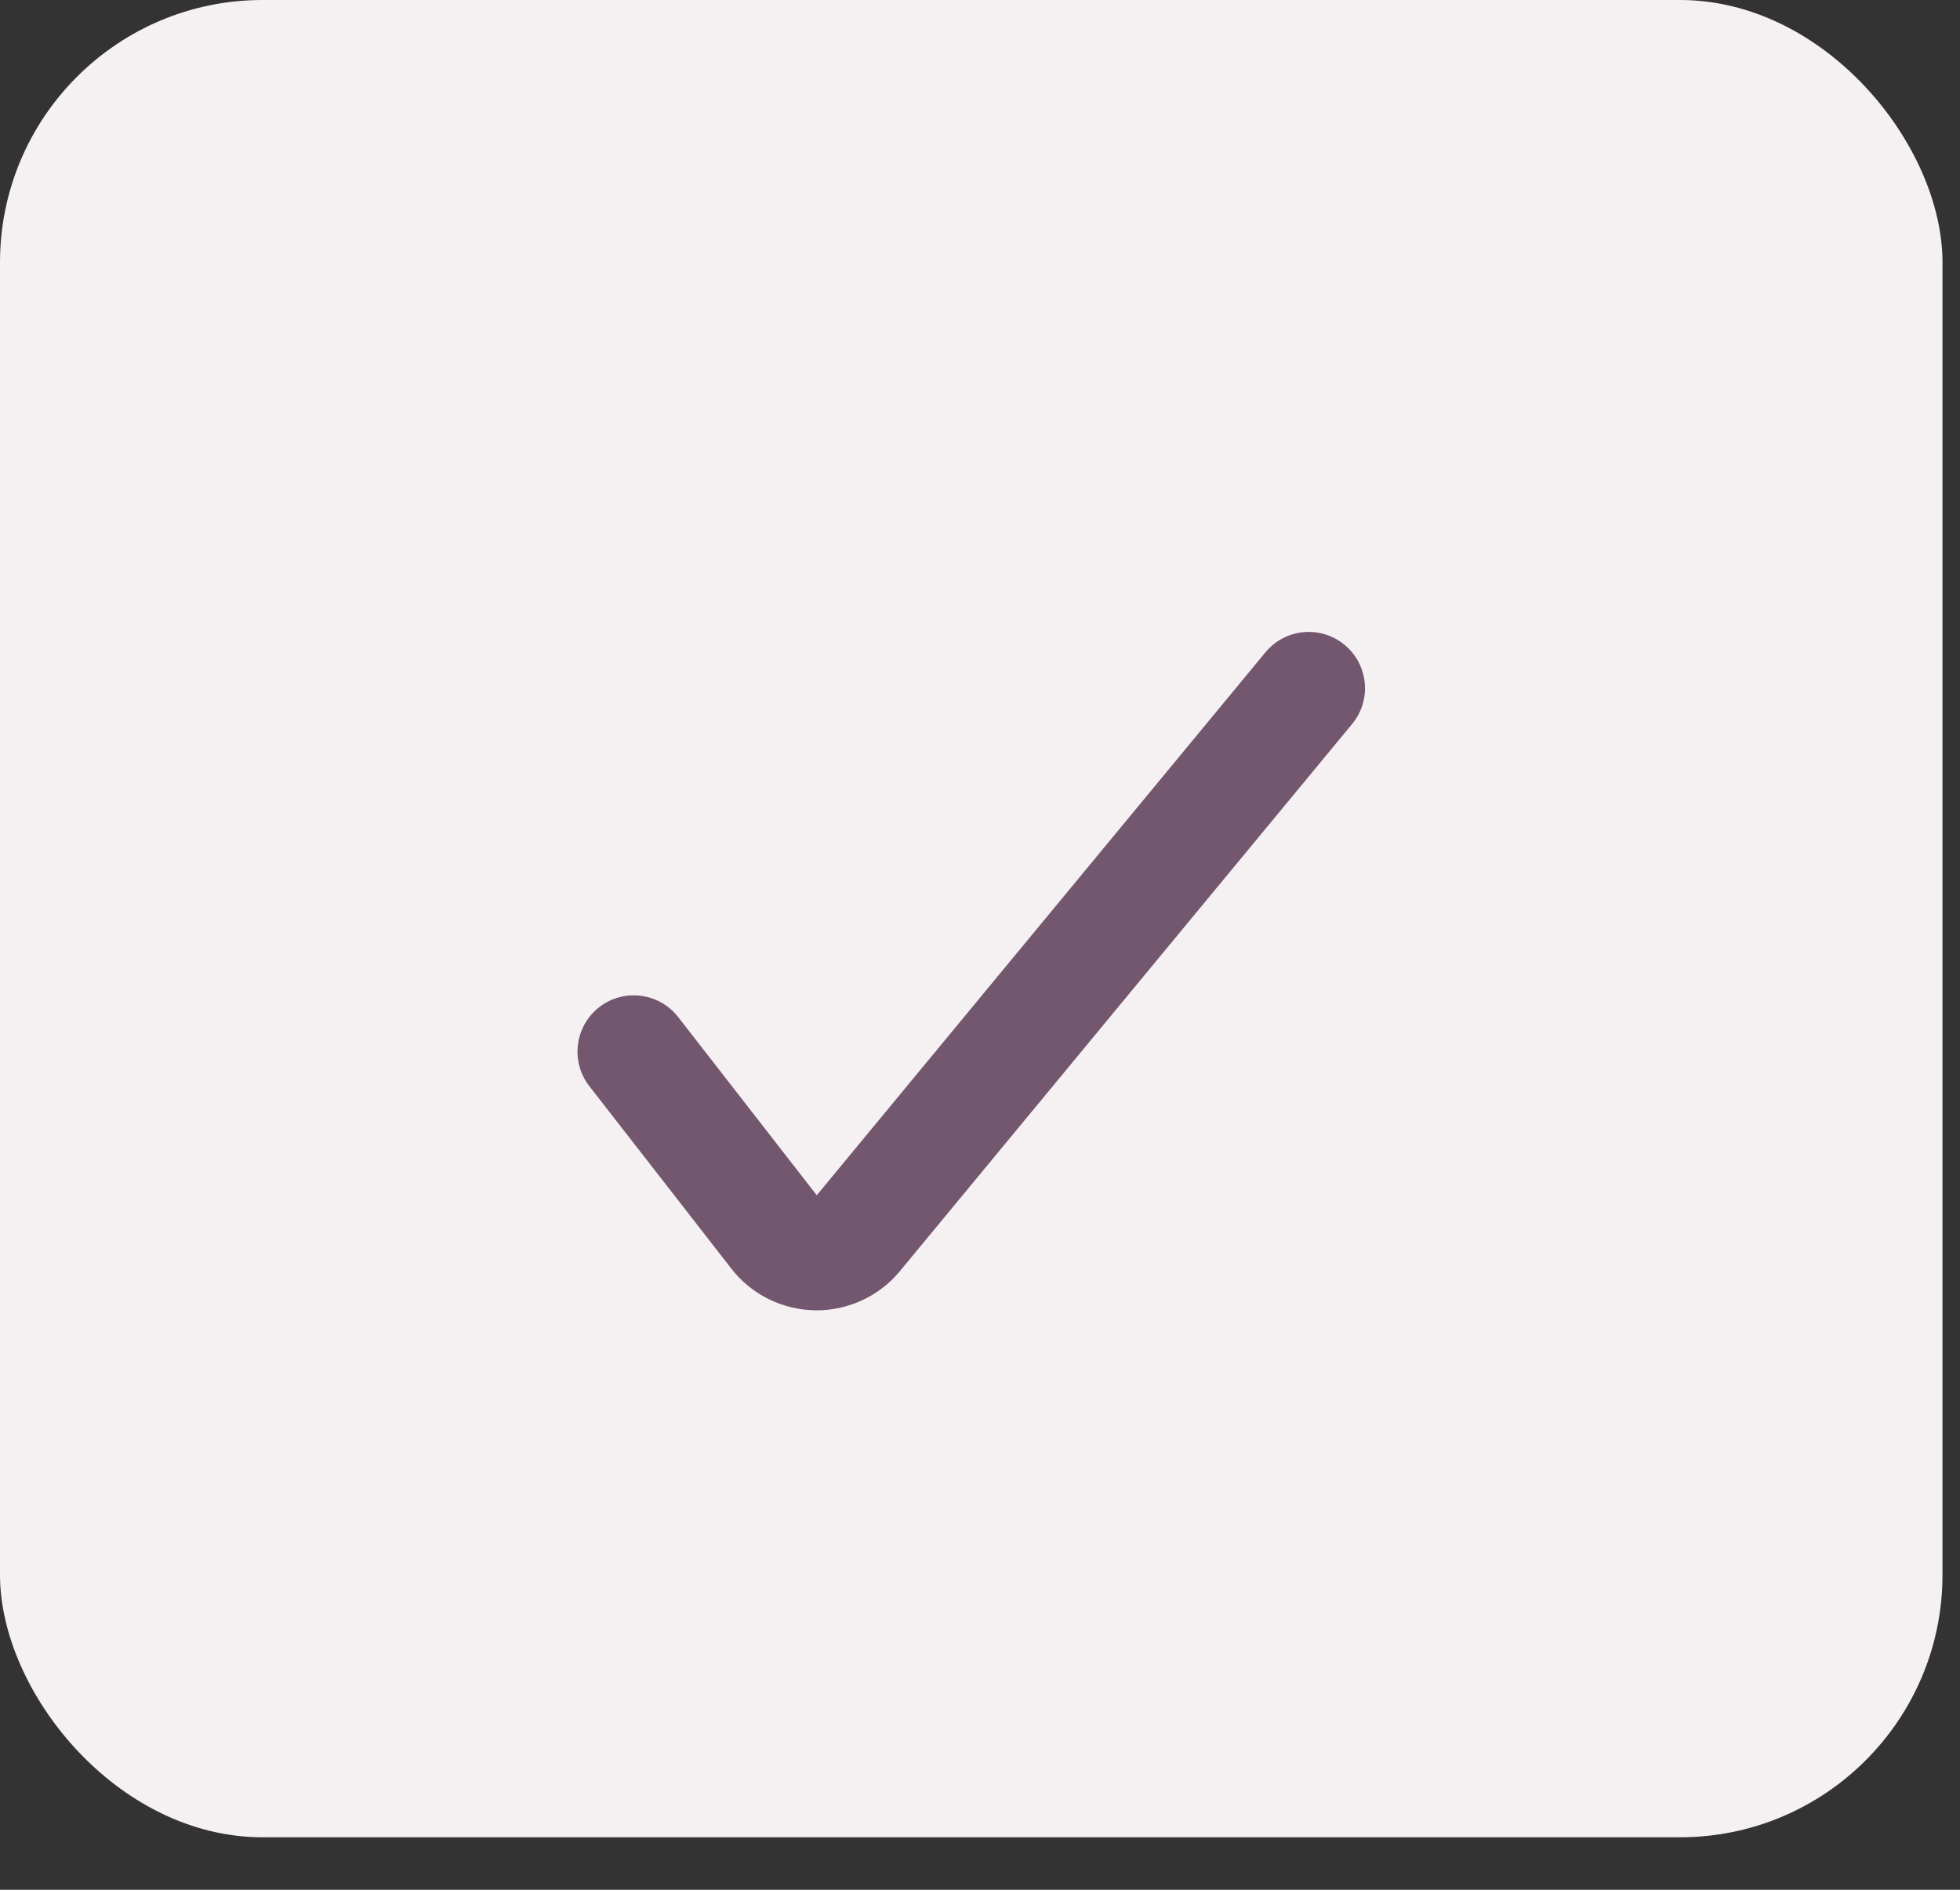
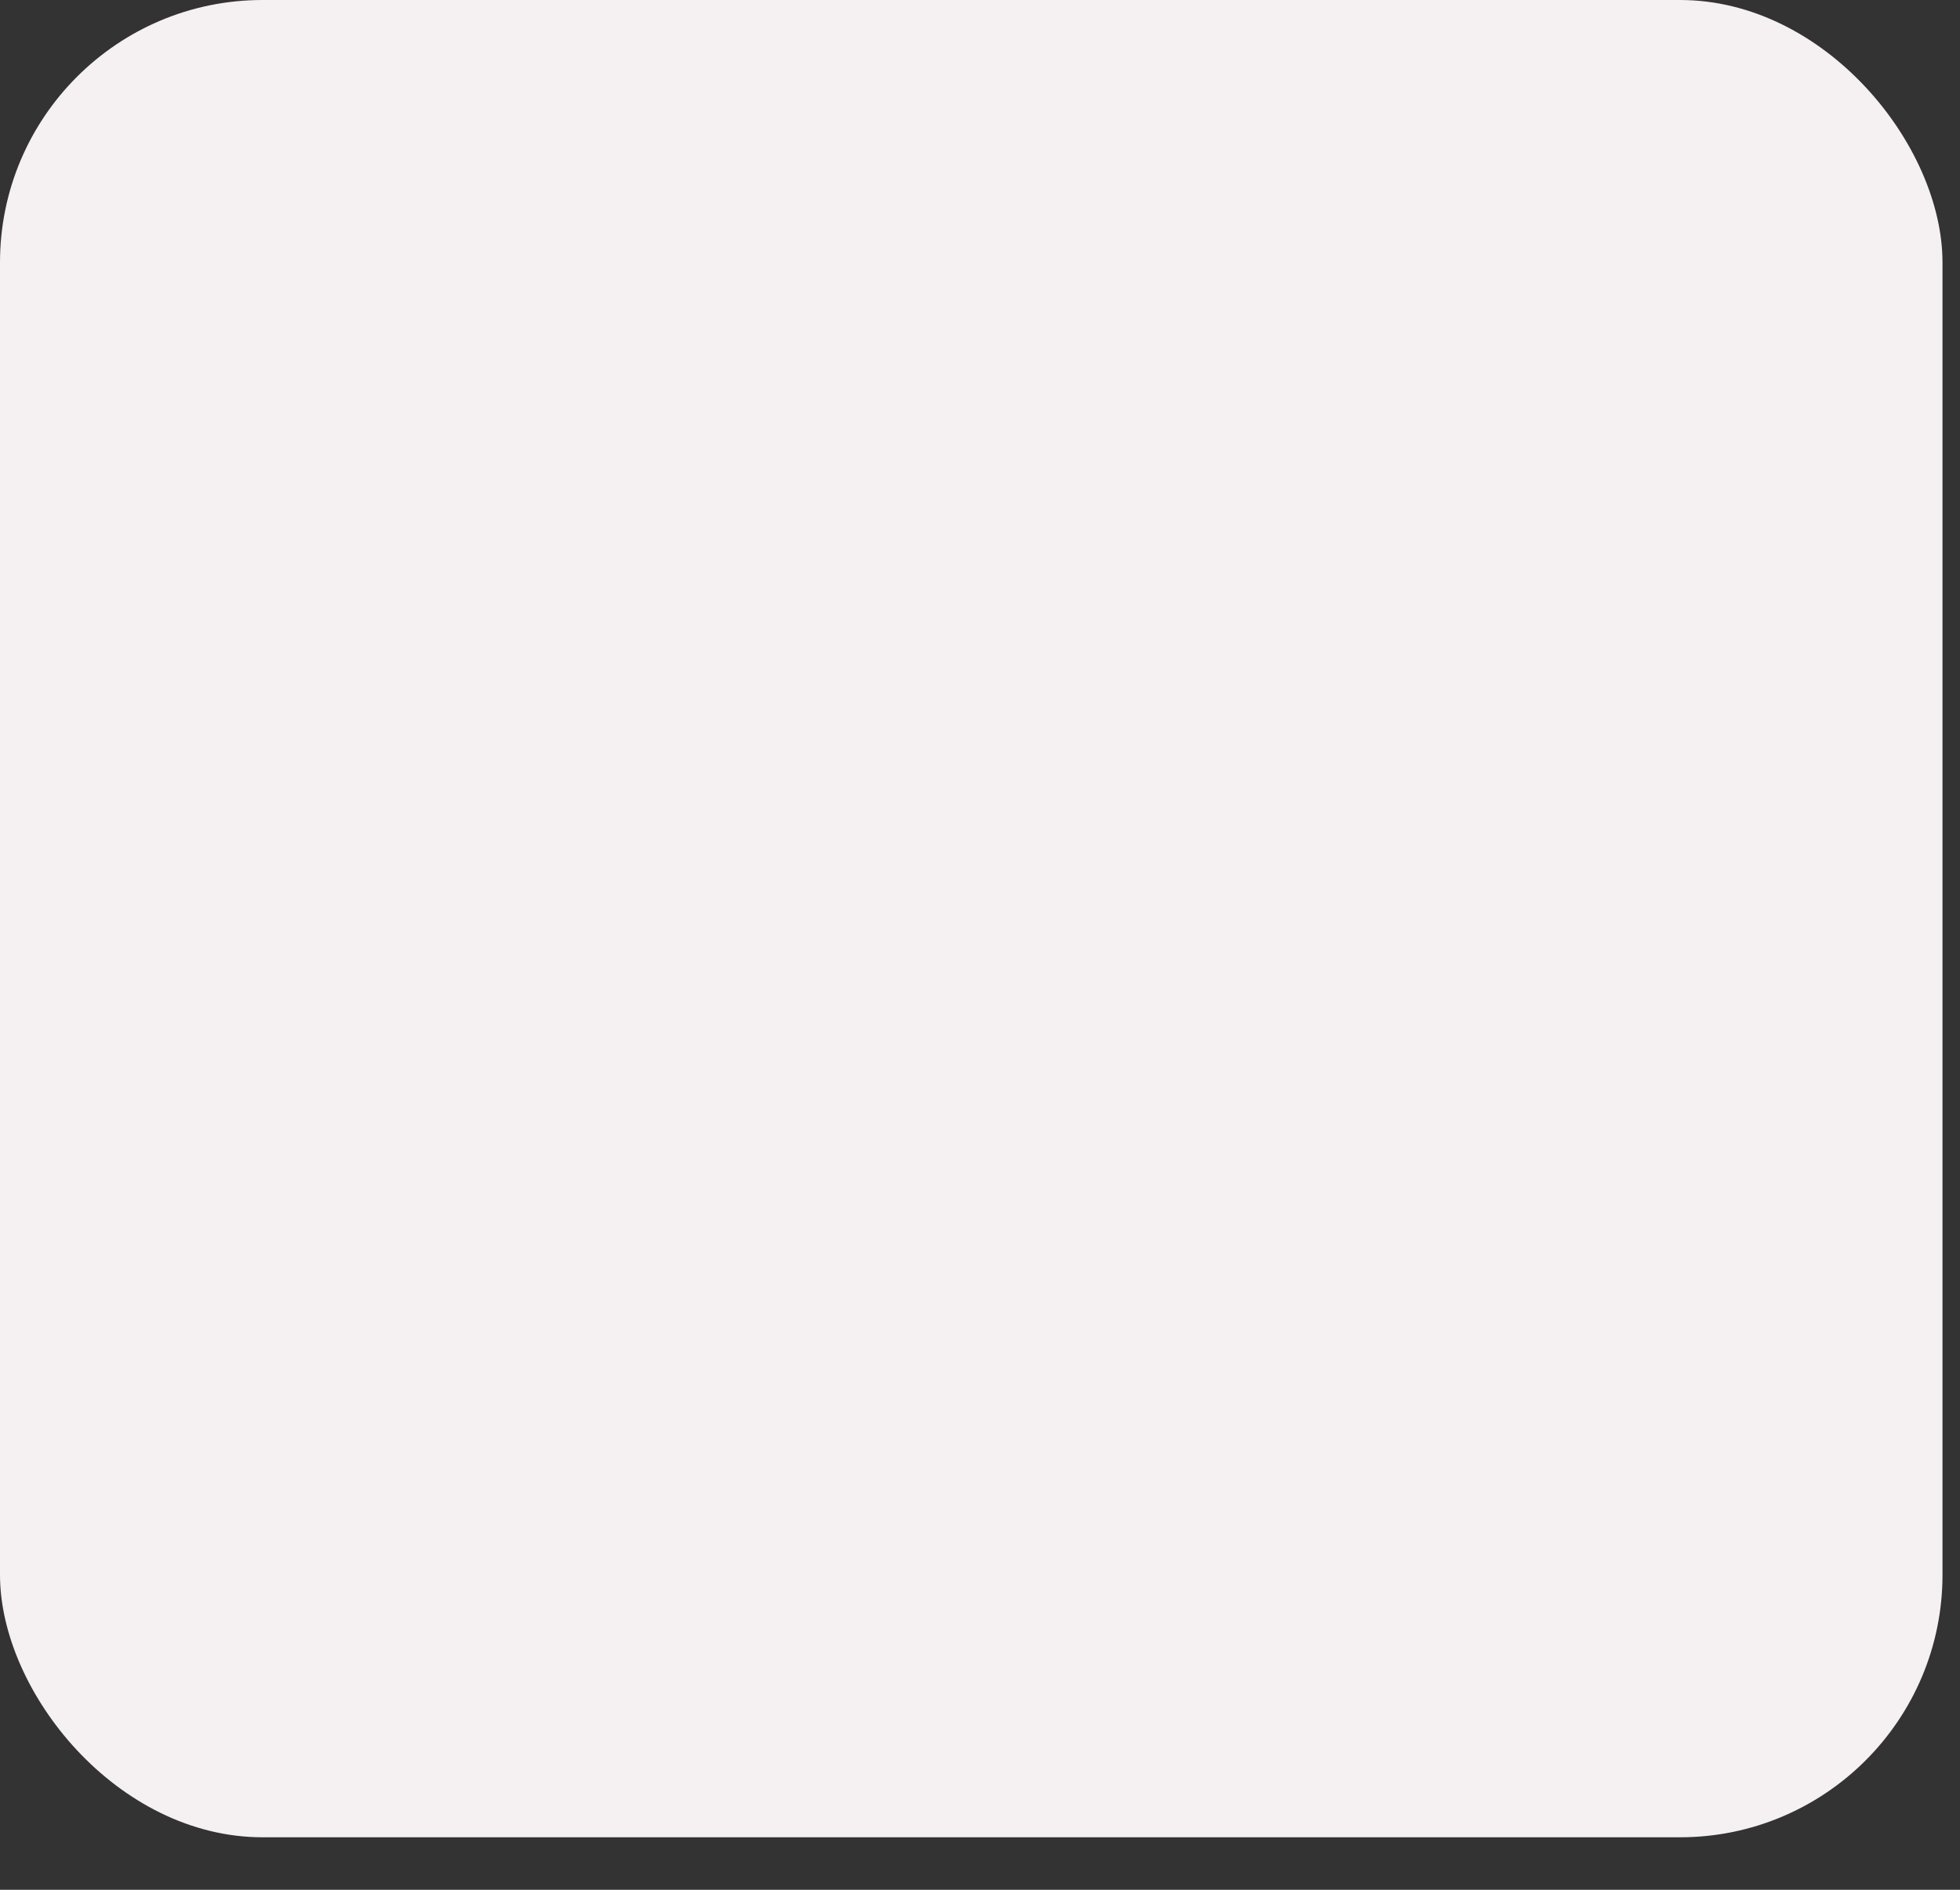
<svg xmlns="http://www.w3.org/2000/svg" width="28" height="27" viewBox="0 0 28 27" fill="none">
  <rect x="0" y="0" width="28" height="27" fill="#333333" stroke="none" />
  <rect width="27.75" height="26.25" rx="3.75" fill="#F5F0F1" />
  <g clip-path="url(#clip0_2578_1513)">
-     <path fill-rule="evenodd" clip-rule="evenodd" d="M19.208 9.213C19.55 9.496 19.599 10.002 19.316 10.344L12.855 18.162L12.853 18.165C12.706 18.341 12.522 18.483 12.313 18.579C12.105 18.675 11.877 18.724 11.648 18.721C11.415 18.718 11.184 18.662 10.975 18.558C10.767 18.454 10.585 18.304 10.443 18.12C10.443 18.12 10.442 18.119 10.442 18.118L8.419 15.518C8.147 15.168 8.21 14.663 8.56 14.39C8.911 14.118 9.415 14.181 9.688 14.531L11.668 17.077L18.077 9.321C18.36 8.978 18.866 8.93 19.208 9.213Z" fill="#72576F" />
-   </g>
+     </g>
  <defs>
    <clipPath id="clip0_2578_1513">
      <rect width="11.25" height="11.25" fill="white" transform="translate(8.25 8.25)" />
    </clipPath>
  </defs>
</svg>